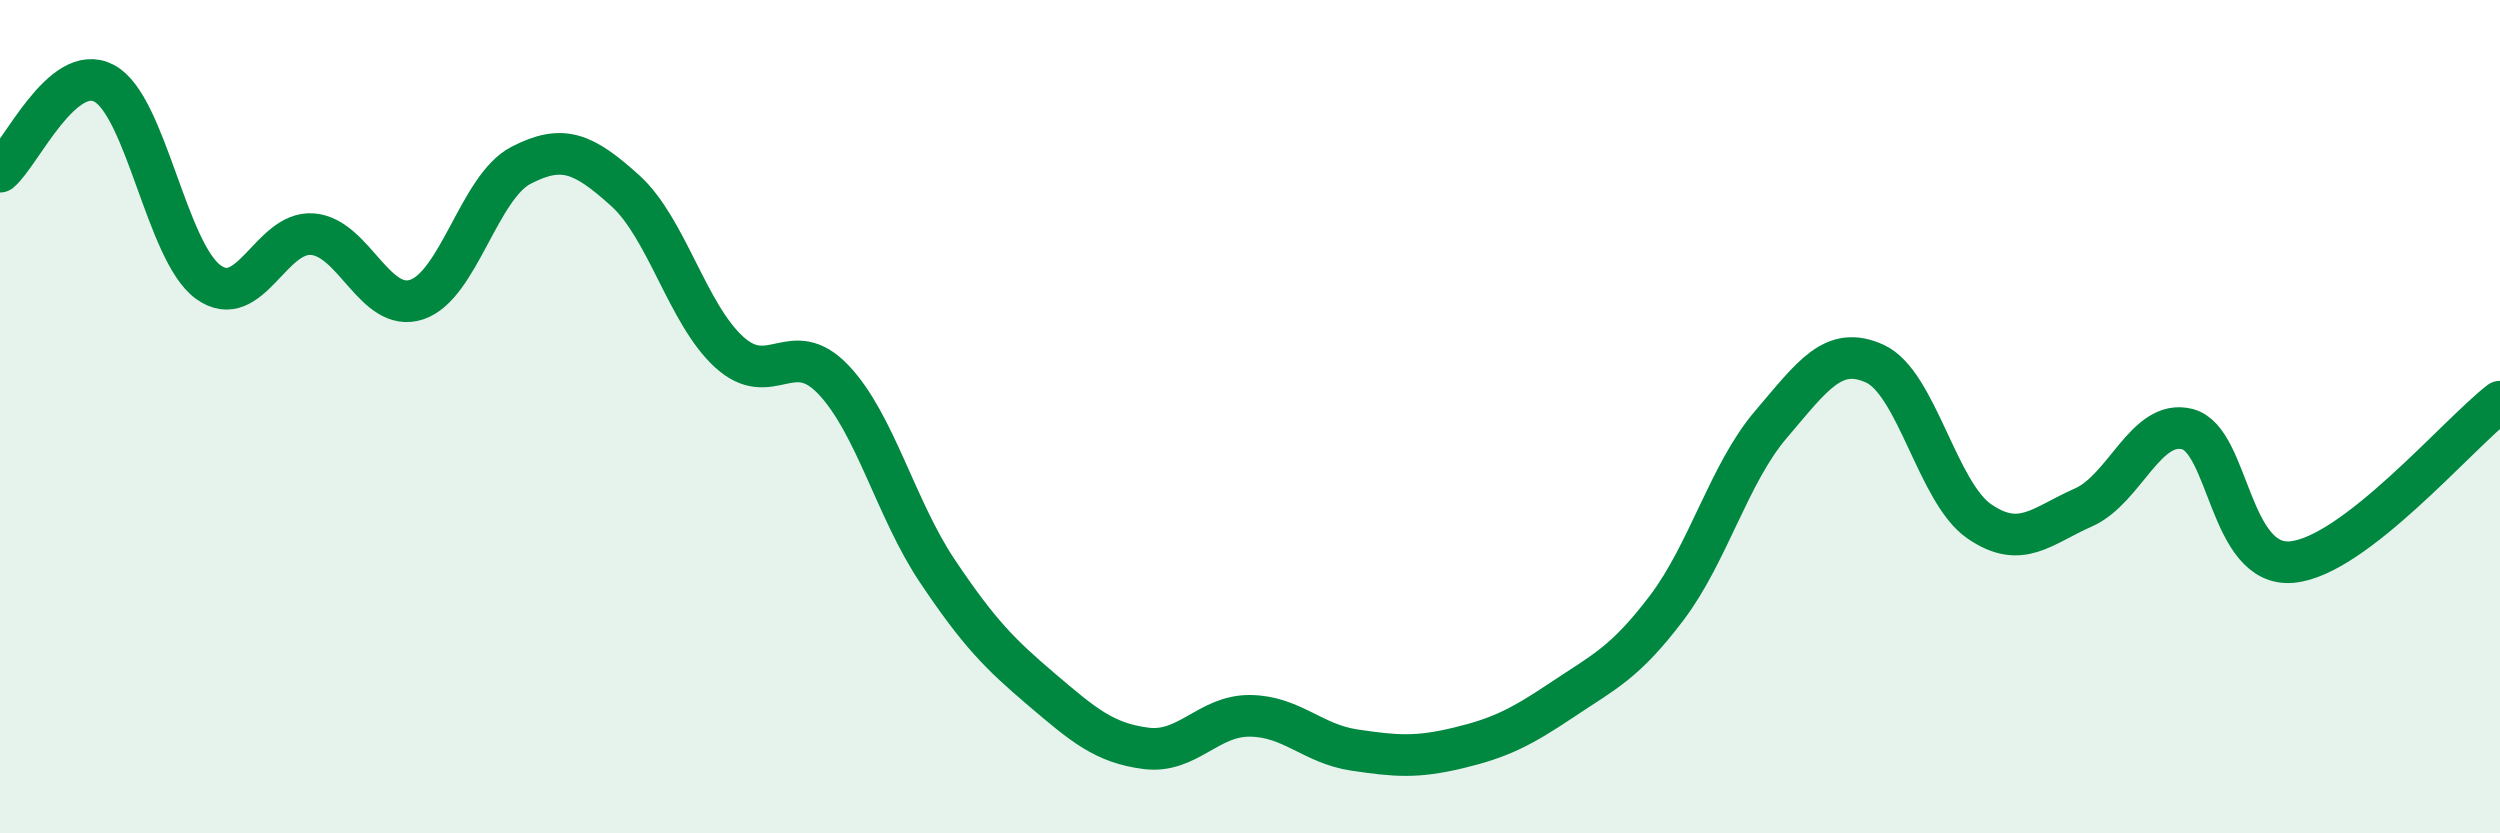
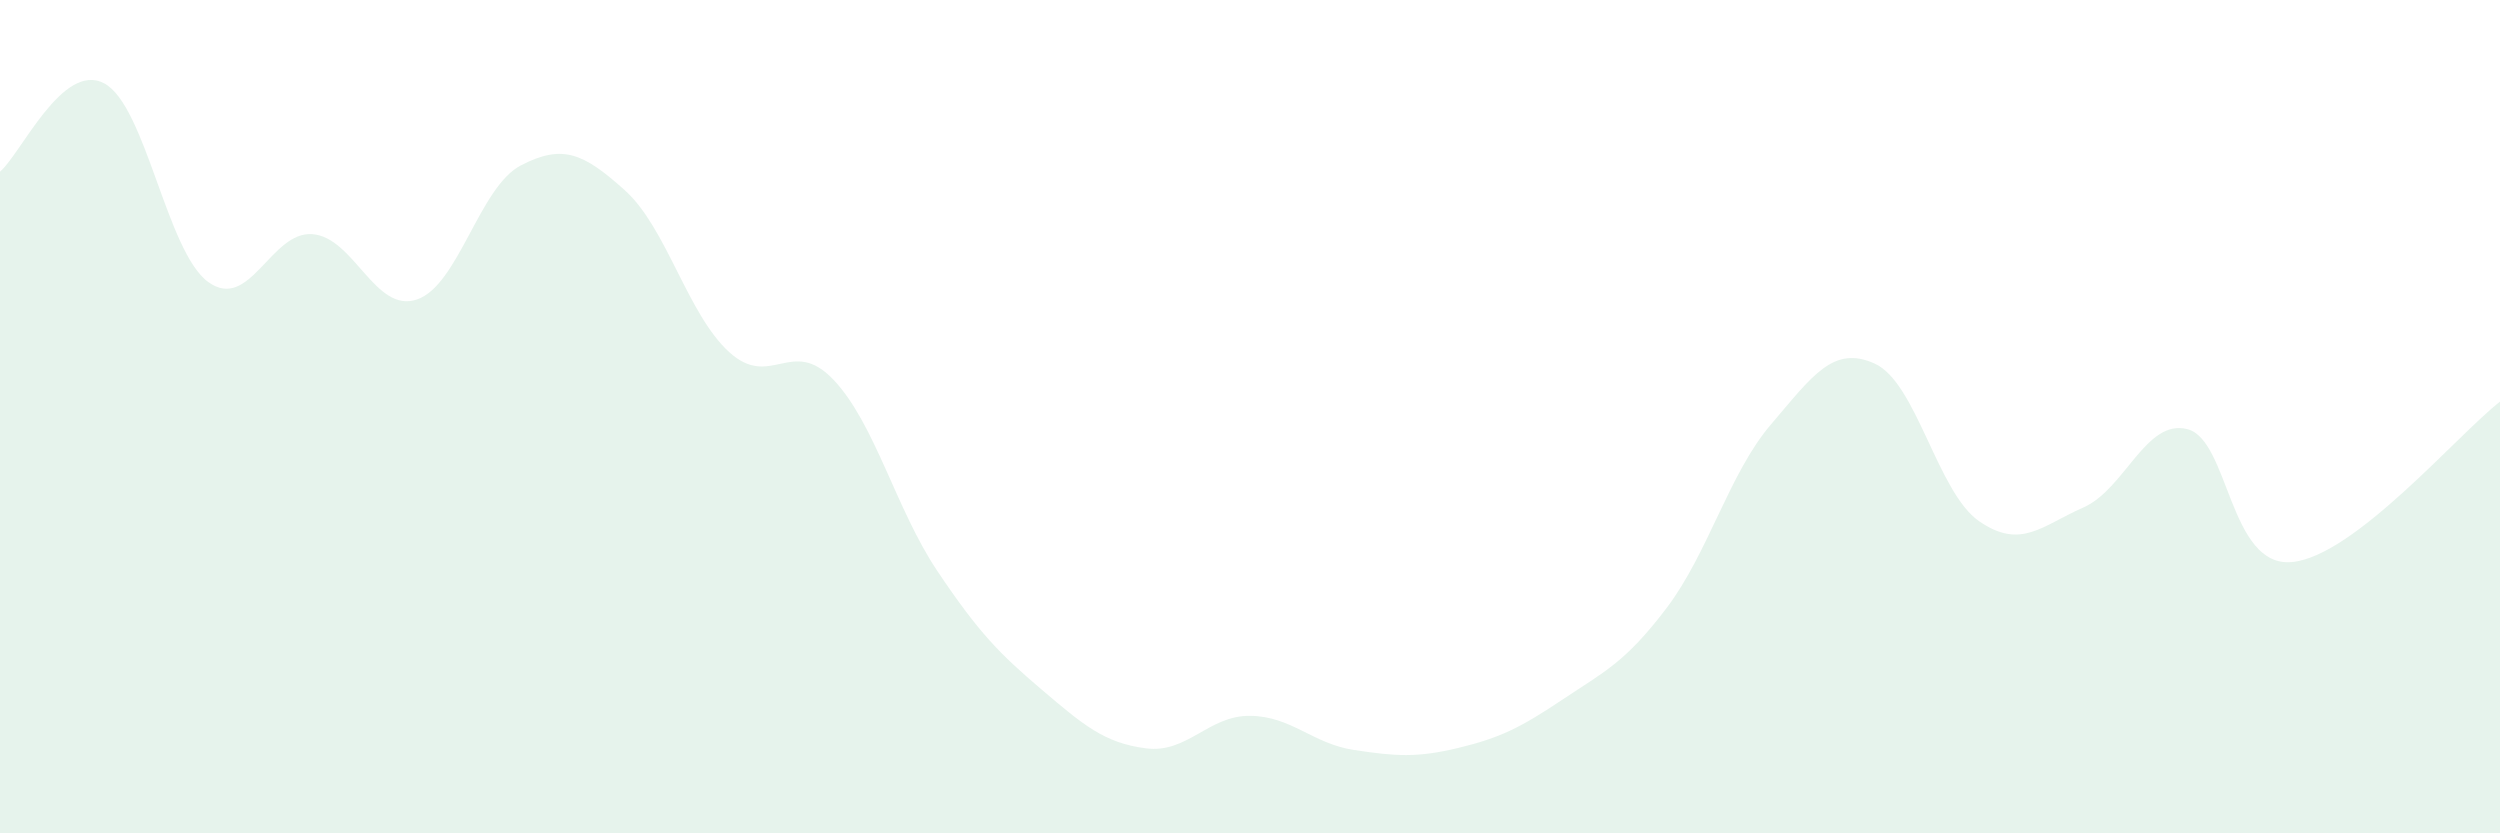
<svg xmlns="http://www.w3.org/2000/svg" width="60" height="20" viewBox="0 0 60 20">
  <path d="M 0,4.12 C 0.5,3.7 1.5,1.47 2.5,2 C 3.5,2.53 4,6.05 5,6.77 C 6,7.49 6.5,5.54 7.5,5.62 C 8.5,5.7 9,7.52 10,7.19 C 11,6.86 11.5,4.49 12.5,3.97 C 13.5,3.45 14,3.67 15,4.57 C 16,5.47 16.5,7.54 17.5,8.45 C 18.5,9.36 19,8.06 20,9.11 C 21,10.16 21.5,12.22 22.5,13.71 C 23.5,15.2 24,15.7 25,16.55 C 26,17.4 26.5,17.83 27.5,17.96 C 28.5,18.09 29,17.17 30,17.18 C 31,17.19 31.5,17.85 32.5,18 C 33.5,18.15 34,18.19 35,17.95 C 36,17.71 36.5,17.46 37.5,16.79 C 38.5,16.12 39,15.91 40,14.59 C 41,13.27 41.5,11.36 42.5,10.19 C 43.5,9.02 44,8.27 45,8.73 C 46,9.19 46.5,11.82 47.5,12.51 C 48.5,13.2 49,12.62 50,12.18 C 51,11.74 51.5,10.04 52.5,10.3 C 53.5,10.56 53.5,13.62 55,13.49 C 56.5,13.36 59,10.41 60,9.64L60 20L0 20Z" fill="#008740" opacity="0.1" stroke-linecap="round" stroke-linejoin="round" />
-   <path d="M 0,4.12 C 0.5,3.7 1.5,1.47 2.5,2 C 3.5,2.53 4,6.05 5,6.77 C 6,7.49 6.5,5.54 7.5,5.62 C 8.5,5.7 9,7.52 10,7.19 C 11,6.86 11.5,4.49 12.5,3.97 C 13.5,3.45 14,3.67 15,4.57 C 16,5.47 16.5,7.54 17.5,8.45 C 18.5,9.36 19,8.06 20,9.11 C 21,10.16 21.5,12.22 22.5,13.71 C 23.5,15.2 24,15.7 25,16.55 C 26,17.4 26.5,17.83 27.5,17.96 C 28.5,18.09 29,17.17 30,17.18 C 31,17.19 31.5,17.85 32.5,18 C 33.5,18.15 34,18.19 35,17.95 C 36,17.71 36.5,17.46 37.5,16.79 C 38.5,16.12 39,15.91 40,14.59 C 41,13.27 41.5,11.36 42.5,10.19 C 43.5,9.02 44,8.27 45,8.73 C 46,9.19 46.5,11.82 47.5,12.51 C 48.5,13.2 49,12.62 50,12.18 C 51,11.74 51.5,10.04 52.5,10.3 C 53.5,10.56 53.5,13.62 55,13.49 C 56.5,13.36 59,10.41 60,9.64" stroke="#008740" stroke-width="1" fill="none" stroke-linecap="round" stroke-linejoin="round" />
</svg>